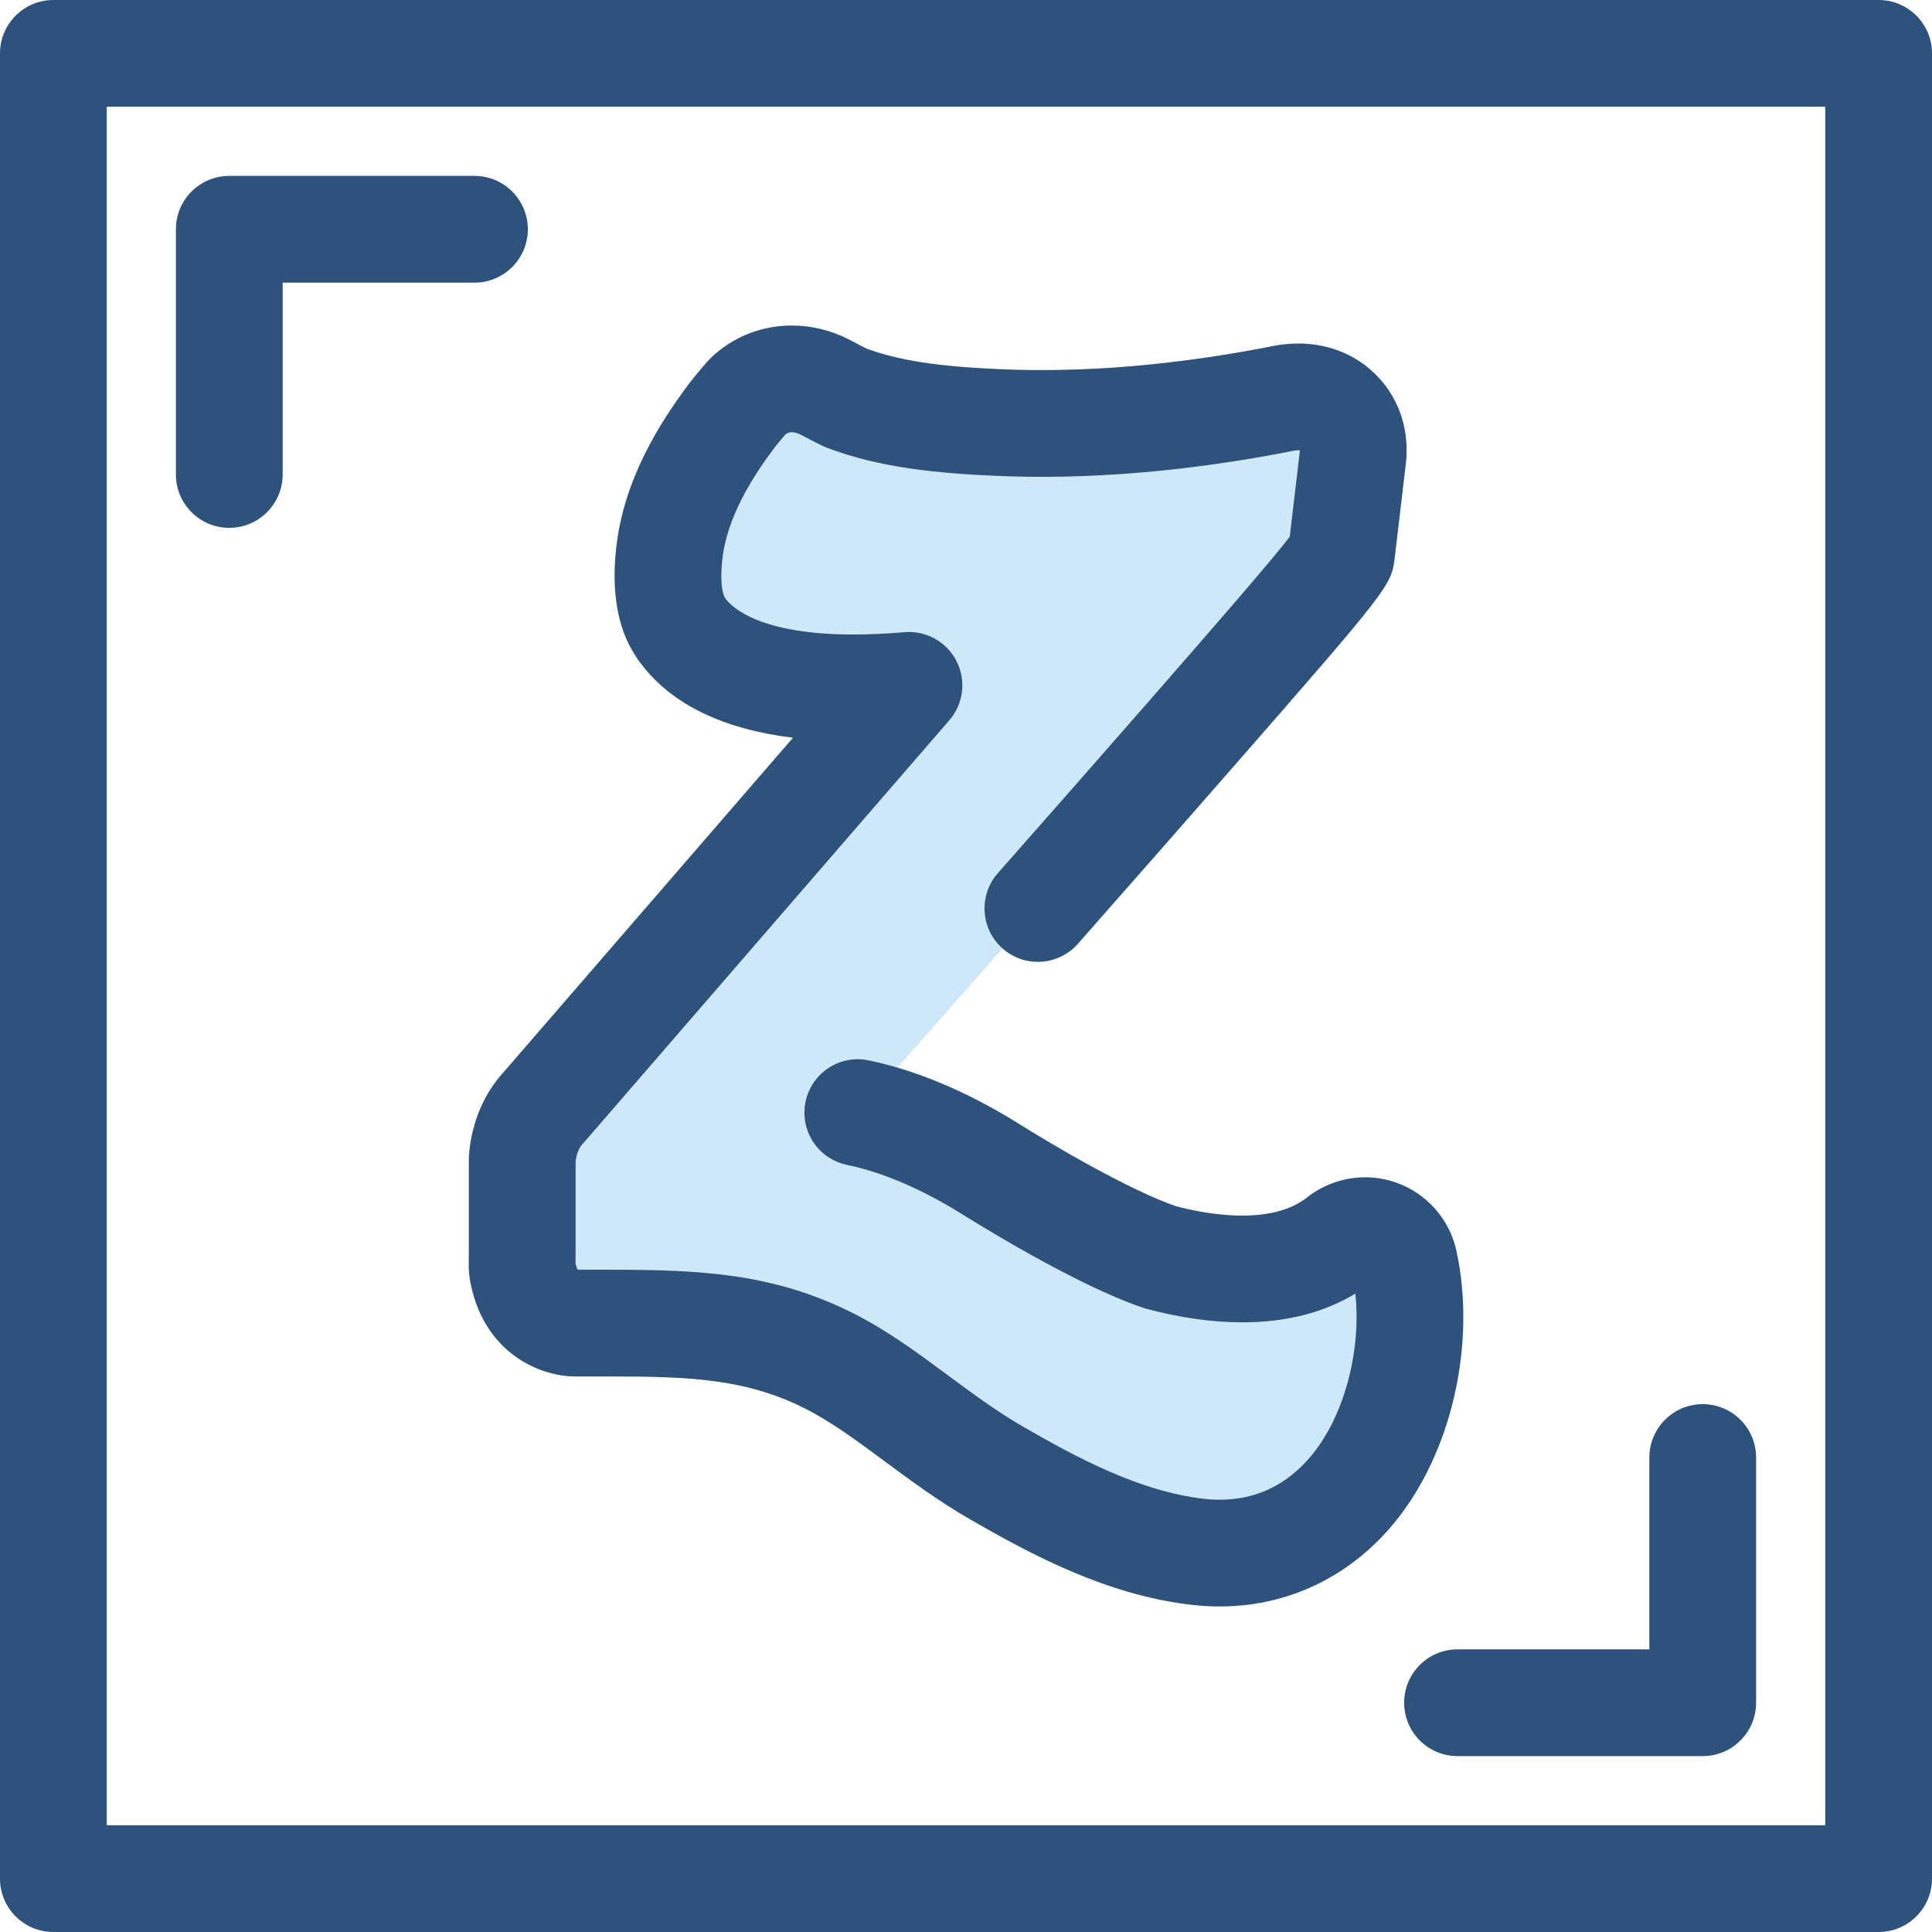
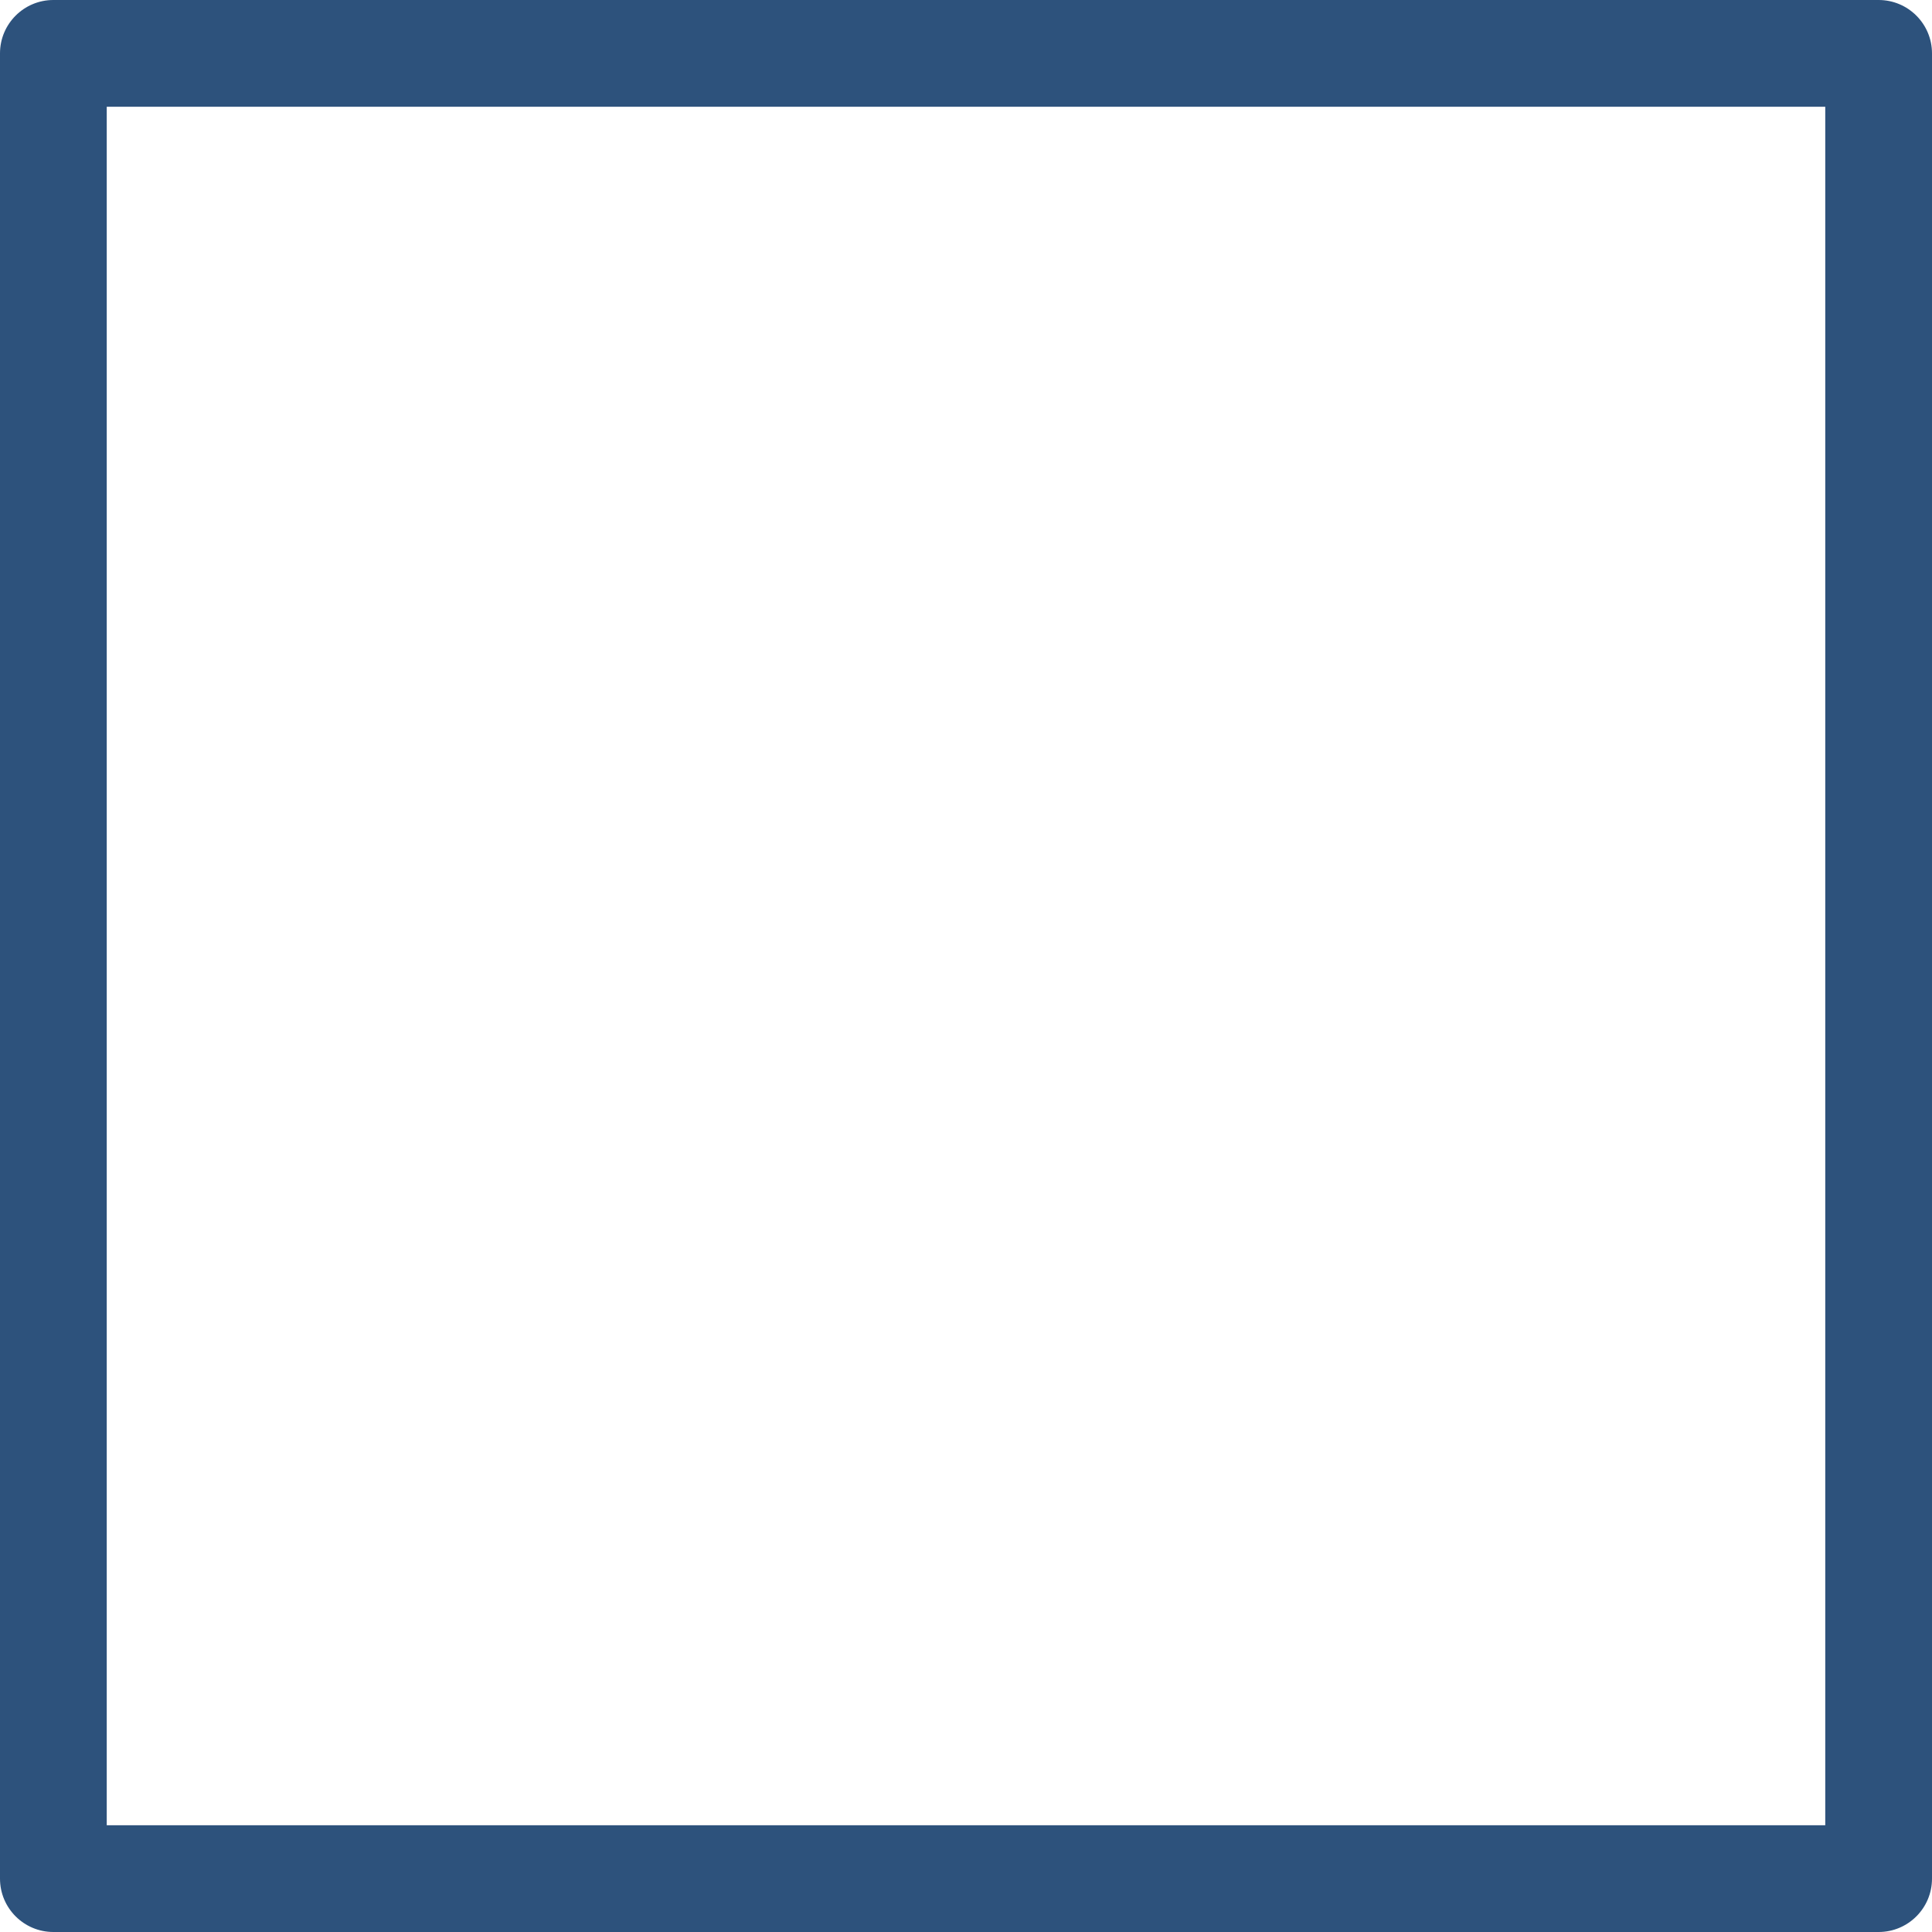
<svg xmlns="http://www.w3.org/2000/svg" height="800px" width="800px" version="1.1" id="Layer_1" viewBox="0 0 512 512" xml:space="preserve">
  <g>
-     <path style="fill:#2D527C;" d="M60.761,139.885c-7.81,0-14.144-6.332-14.144-14.144V60.76c0-7.812,6.334-14.144,14.144-14.144   h64.979c7.81,0,14.144,6.332,14.144,14.144s-6.334,14.144-14.144,14.144H74.905v50.837   C74.905,133.553,68.571,139.885,60.761,139.885z" />
-     <path style="fill:#2D527C;" d="M451.239,465.384H386.26c-7.81,0-14.144-6.332-14.144-14.144s6.334-14.144,14.144-14.144h50.835   V386.26c0-7.812,6.334-14.144,14.144-14.144c7.81,0,14.144,6.332,14.144,14.144v64.98   C465.383,459.05,459.05,465.384,451.239,465.384z" />
    <path style="fill:#2D527C;" d="M497.856,512H14.144C6.334,512,0,505.668,0,497.856V14.144C0,6.332,6.334,0,14.144,0h483.713   C505.667,0,512,6.332,512,14.144v483.713C512,505.668,505.667,512,497.856,512z M28.287,483.713h455.425V28.287H28.287V483.713z" />
  </g>
-   <path style="fill:#CEE8FA;" d="M227.325,294.854c10.834,2.253,22.309,7.062,34.247,14.364c0.373,0.236,28.812,18.281,46.035,24.003  c7.677,2.035,14.941,3.066,21.596,3.066c10.615,0,19.351-2.646,25.968-7.867c1.87-1.474,4.215-2.286,6.605-2.286  c1.202,0,2.386,0.201,3.519,0.595c3.448,1.199,6.073,4.15,6.843,7.694c4.428,20.418-1.185,45.2-13.651,60.266  c-9.142,11.05-21.32,16.893-35.219,16.893c-1.939,0-3.931-0.117-5.918-0.347c-19.667-2.28-37.79-11.968-53.234-20.872  c-7.592-4.37-14.52-9.496-21.217-14.452c-7.831-5.795-15.224-11.264-23.217-15.285c-18.409-9.275-35.659-9.992-58.017-9.992h-9.103  c-0.471,0-0.948-0.033-1.419-0.093c-2.445-0.335-10.489-2.277-12.598-13.39c-0.129-0.656-0.191-1.358-0.182-2.058  c0,0,0.03-3.522,0.03-3.79v-23.737c0-0.33,0.016-0.655,0.048-0.982c0.144-1.663,0.955-7.715,5.015-12.403  c0.103-0.12,0.221-0.249,0.344-0.378c32.348-37.399,64.71-74.794,97.082-112.182c-5.182,0.448-10.083,0.675-14.657,0.675  c-27.915,0-39.943-8.138-45.118-14.991c-0.239-0.304-0.429-0.58-0.566-0.792l-0.013-0.018c-0.918-1.356-1.409-2.419-1.634-2.972  c-0.033-0.079-0.064-0.157-0.093-0.236c-1.68-4.124-2.177-9.561-1.477-16.162c1.539-15.248,10.182-28.371,16.549-36.913  c0.933-1.221,1.809-2.252,2.513-3.079c0,0,0.844-1.001,1.129-1.349c0.427-0.516,0.881-0.976,1.365-1.382  c3.095-2.61,6.884-3.993,10.956-3.993c2.964,0,5.909,0.728,8.752,2.167l0.209,0.11c2.376,1.279,4.629,2.402,5.26,2.701  c12.328,4.735,26.616,5.957,40.225,6.571c3.865,0.174,7.841,0.262,11.816,0.262c20.312,0,41.985-2.263,64.417-6.727  c0.431-0.086,0.875-0.147,1.322-0.178c0.743-0.091,1.496-0.136,2.24-0.136c4.397,0,8.301,1.628,10.991,4.584  c2.742,3.017,3.96,7.141,3.431,11.616c-0.982,8.21-1.946,16.421-2.909,24.631c-0.298,2.455-0.397,3.274-41.087,49.824  c-12.41,14.197-26.248,29.934-39.455,44.92" />
-   <path style="fill:#2D527C;" d="M323.266,425.729c-2.478,0-5.014-0.147-7.539-0.44c-22.355-2.593-42.008-13.06-58.675-22.669  c-8.291-4.773-15.548-10.142-22.566-15.337c-7.328-5.421-14.248-10.543-21.16-14.019c-15.666-7.894-30.625-8.485-51.66-8.485h-9.103  c-1.074,0-2.167-0.072-3.249-0.212c-9.953-1.362-21.589-8.578-24.664-24.777c-0.3-1.529-0.45-3.191-0.43-4.863l0,0l0,0l0,0  c0-0.013,0.028-3.249,0.03-3.646v-23.713c0-0.771,0.037-1.54,0.109-2.293c0.325-3.648,1.798-12.722,8.408-20.353  c0.154-0.18,0.334-0.382,0.526-0.59c25.611-29.61,51.228-59.214,76.854-88.818c-18.597-2.297-32.102-8.858-40.257-19.59  c-0.388-0.499-0.76-1.02-1.11-1.55c-1.208-1.793-2.23-3.676-2.962-5.452c-0.059-0.143-0.116-0.286-0.173-0.43  c-2.526-6.284-3.329-13.973-2.387-22.856c1.884-18.67,11.903-33.984,19.275-43.874c0.034-0.047,0.069-0.092,0.105-0.139  c1.164-1.522,2.211-2.752,2.974-3.65l0,0c0,0,0.723-0.856,0.972-1.158c0.996-1.205,2.062-2.283,3.201-3.239  c5.66-4.773,12.602-7.307,20.053-7.307c5.202,0,10.294,1.24,15.134,3.687c0.069,0.035,0.139,0.071,0.206,0.106l0.209,0.11  c1.803,0.97,3.469,1.813,4.287,2.219c10.353,3.847,23.049,4.891,35.247,5.44c22.442,1.007,47.128-1.092,72.837-6.208  c0.875-0.175,1.786-0.306,2.697-0.385c1.202-0.134,2.419-0.202,3.625-0.202c8.428,0,16.047,3.27,21.45,9.208  c5.546,6.097,8.036,14.192,7.018,22.797c-0.983,8.219-1.946,16.418-2.908,24.617c-0.914,7.515-0.929,7.657-44.485,57.484  c-10.768,12.319-23.686,27.027-39.493,44.964c-5.162,5.86-14.103,6.424-19.961,1.26c-5.861-5.165-6.425-14.103-1.26-19.962  c15.78-17.906,28.673-32.586,39.416-44.876c16.22-18.556,33.588-38.5,37.94-44.311c0.881-7.509,1.764-15.012,2.66-22.514  c0.017-0.14,0.023-0.257,0.023-0.352c-0.222-0.031-0.597-0.035-0.931,0.007c-0.156,0.018-0.313,0.035-0.47,0.05  c-27.884,5.534-54.761,7.795-79.429,6.684c-14.797-0.666-30.447-2.035-44.663-7.498c-0.341-0.132-0.677-0.274-1.006-0.431  c-0.782-0.372-3.233-1.591-5.847-2.997c-1.569-0.774-2.911-0.84-3.933-0.106c-0.383,0.46-0.996,1.188-0.996,1.188  c-0.655,0.769-1.345,1.583-2.045,2.494c-5.358,7.195-12.581,18.087-13.763,29.808c-0.621,5.858,0.146,8.529,0.504,9.407  c0.028,0.069,0.055,0.139,0.083,0.206c-0.001,0,0,0,0,0c0.004,0,0.089,0.157,0.248,0.392c0.03,0.042,0.059,0.088,0.089,0.13  c0.025,0.033,0.05,0.065,0.075,0.099c1.66,2.198,9.007,9.37,33.833,9.37c4.15,0,8.671-0.209,13.439-0.621  c5.742-0.489,11.202,2.536,13.818,7.663c2.617,5.128,1.861,11.333-1.908,15.685c-32.369,37.386-64.73,74.779-97.076,112.178  c-0.129,0.147-0.26,0.294-0.393,0.436c-1,1.219-1.479,3.351-1.567,4.263v23.548c0,0.222-0.02,2.594-0.028,3.533  c0.223,0.986,0.485,1.485,0.611,1.653h8.544c23.541,0,43.227,0.847,64.382,11.506c9.067,4.561,16.936,10.383,25.265,16.547  c6.376,4.718,12.968,9.598,19.859,13.564c14.227,8.202,30.816,17.111,47.807,19.081c1.445,0.167,2.891,0.252,4.288,0.252  c9.681,0,17.863-3.959,24.321-11.765c8.676-10.485,13.202-27.753,11.591-42.855c-8.342,5.054-18.397,7.611-29.976,7.611  c-7.875,0-16.361-1.191-25.22-3.539c-0.281-0.075-0.56-0.157-0.836-0.249c-18.029-5.99-45.561-23.214-49.04-25.412  c-10.482-6.401-20.462-10.618-29.662-12.531c-7.647-1.59-12.558-9.079-10.968-16.726c1.593-7.647,9.077-12.56,16.728-10.968  c12.417,2.581,25.453,8.015,38.748,16.146c0.058,0.035,0.115,0.071,0.171,0.108c9.437,5.971,30.289,18.218,42.541,22.405  c6.331,1.646,12.229,2.481,17.537,2.481c7.358,0,13.148-1.624,17.209-4.827c4.356-3.435,9.813-5.325,15.364-5.325  c2.788,0,5.537,0.465,8.172,1.383c8.066,2.806,14.204,9.724,16.011,18.052c5.37,24.761-1.291,53.81-16.578,72.281  C357.635,417.909,341.257,425.729,323.266,425.729z M152.507,335.219L152.507,335.219L152.507,335.219z M152.507,335.202  c0,0.01,0,0.016,0,0.017C152.507,335.213,152.507,335.206,152.507,335.202z M152.426,334.436c0.003,0.013,0.006,0.025,0.008,0.038  C152.43,334.462,152.428,334.449,152.426,334.436z M154.17,303.419c-0.003,0.003-0.004,0.006-0.007,0.008  C154.166,303.425,154.167,303.422,154.17,303.419z M192.233,158.579c0.001,0.001,0.003,0.003,0.004,0.004  C192.236,158.581,192.235,158.58,192.233,158.579z M208.002,115.214c-0.001,0.001-0.003,0.003-0.006,0.004  C208.001,115.217,208.001,115.216,208.002,115.214z" />
</svg>